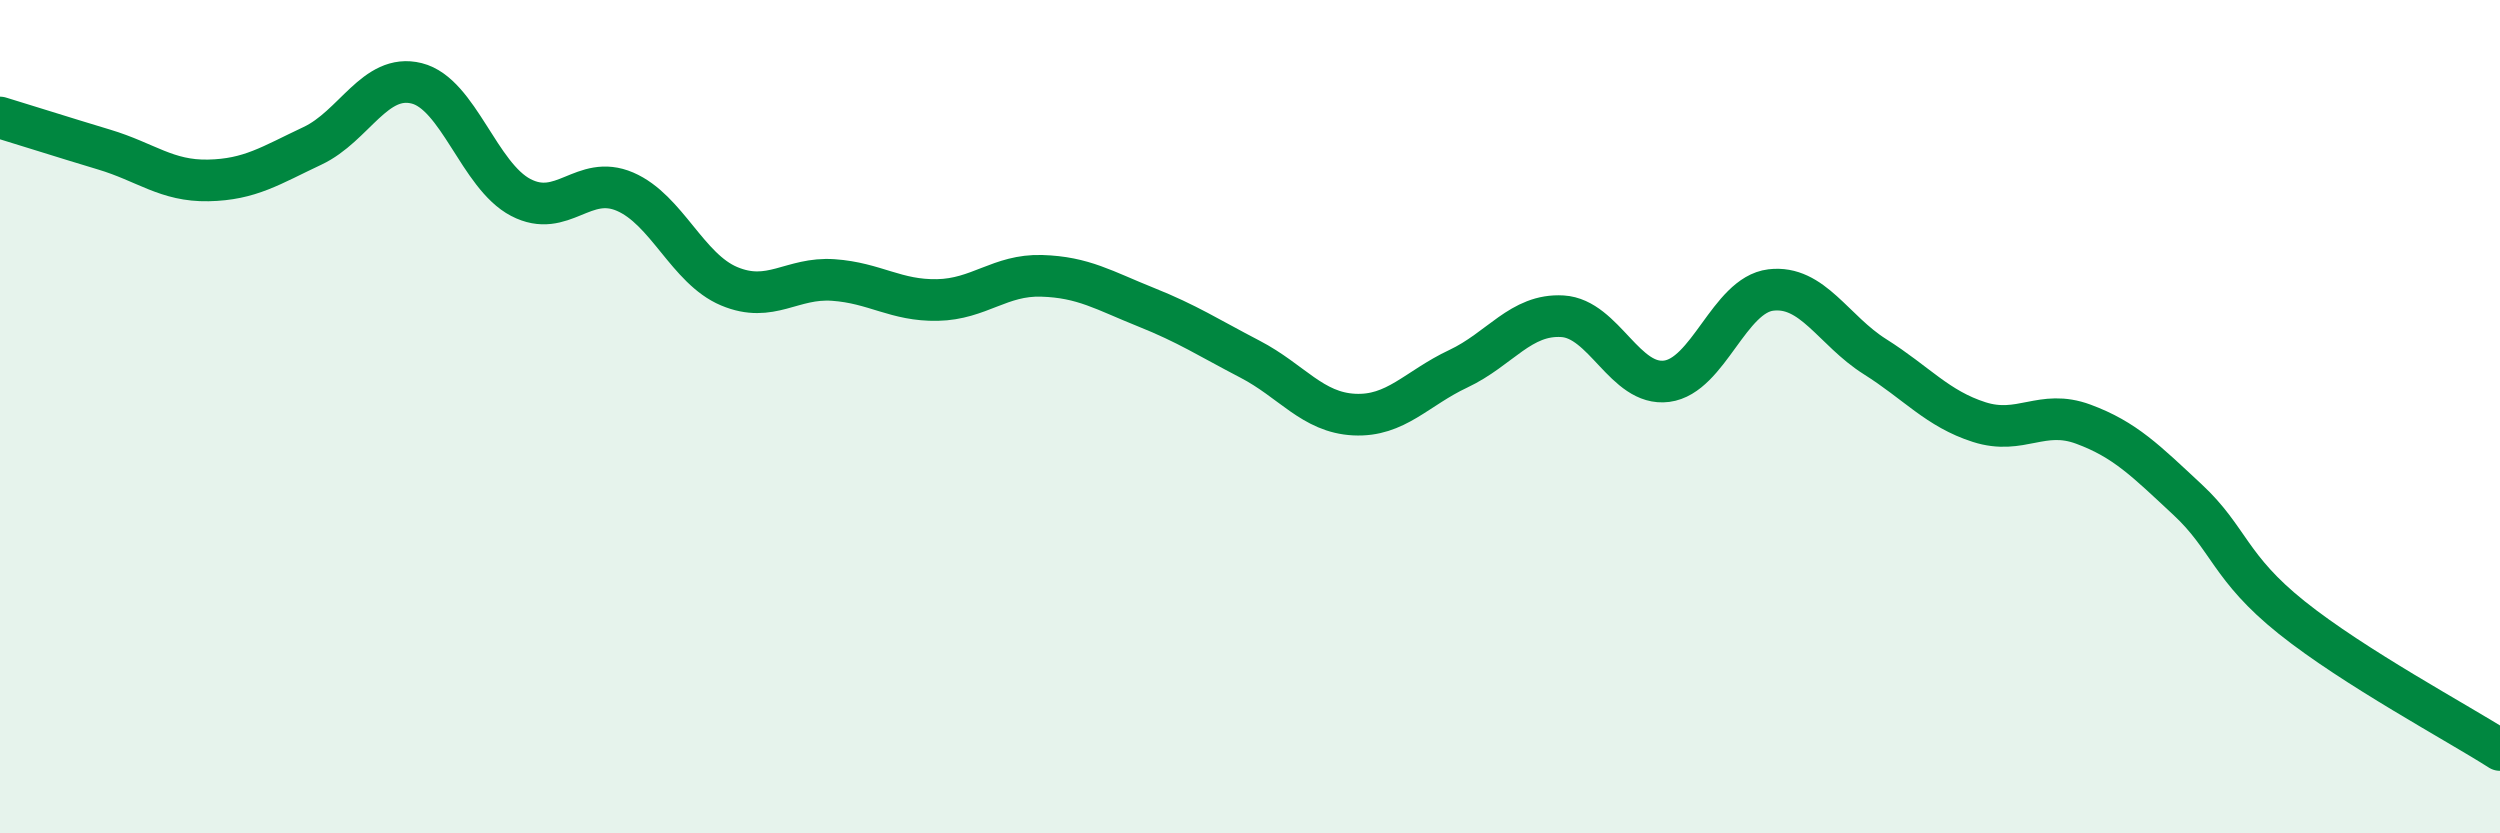
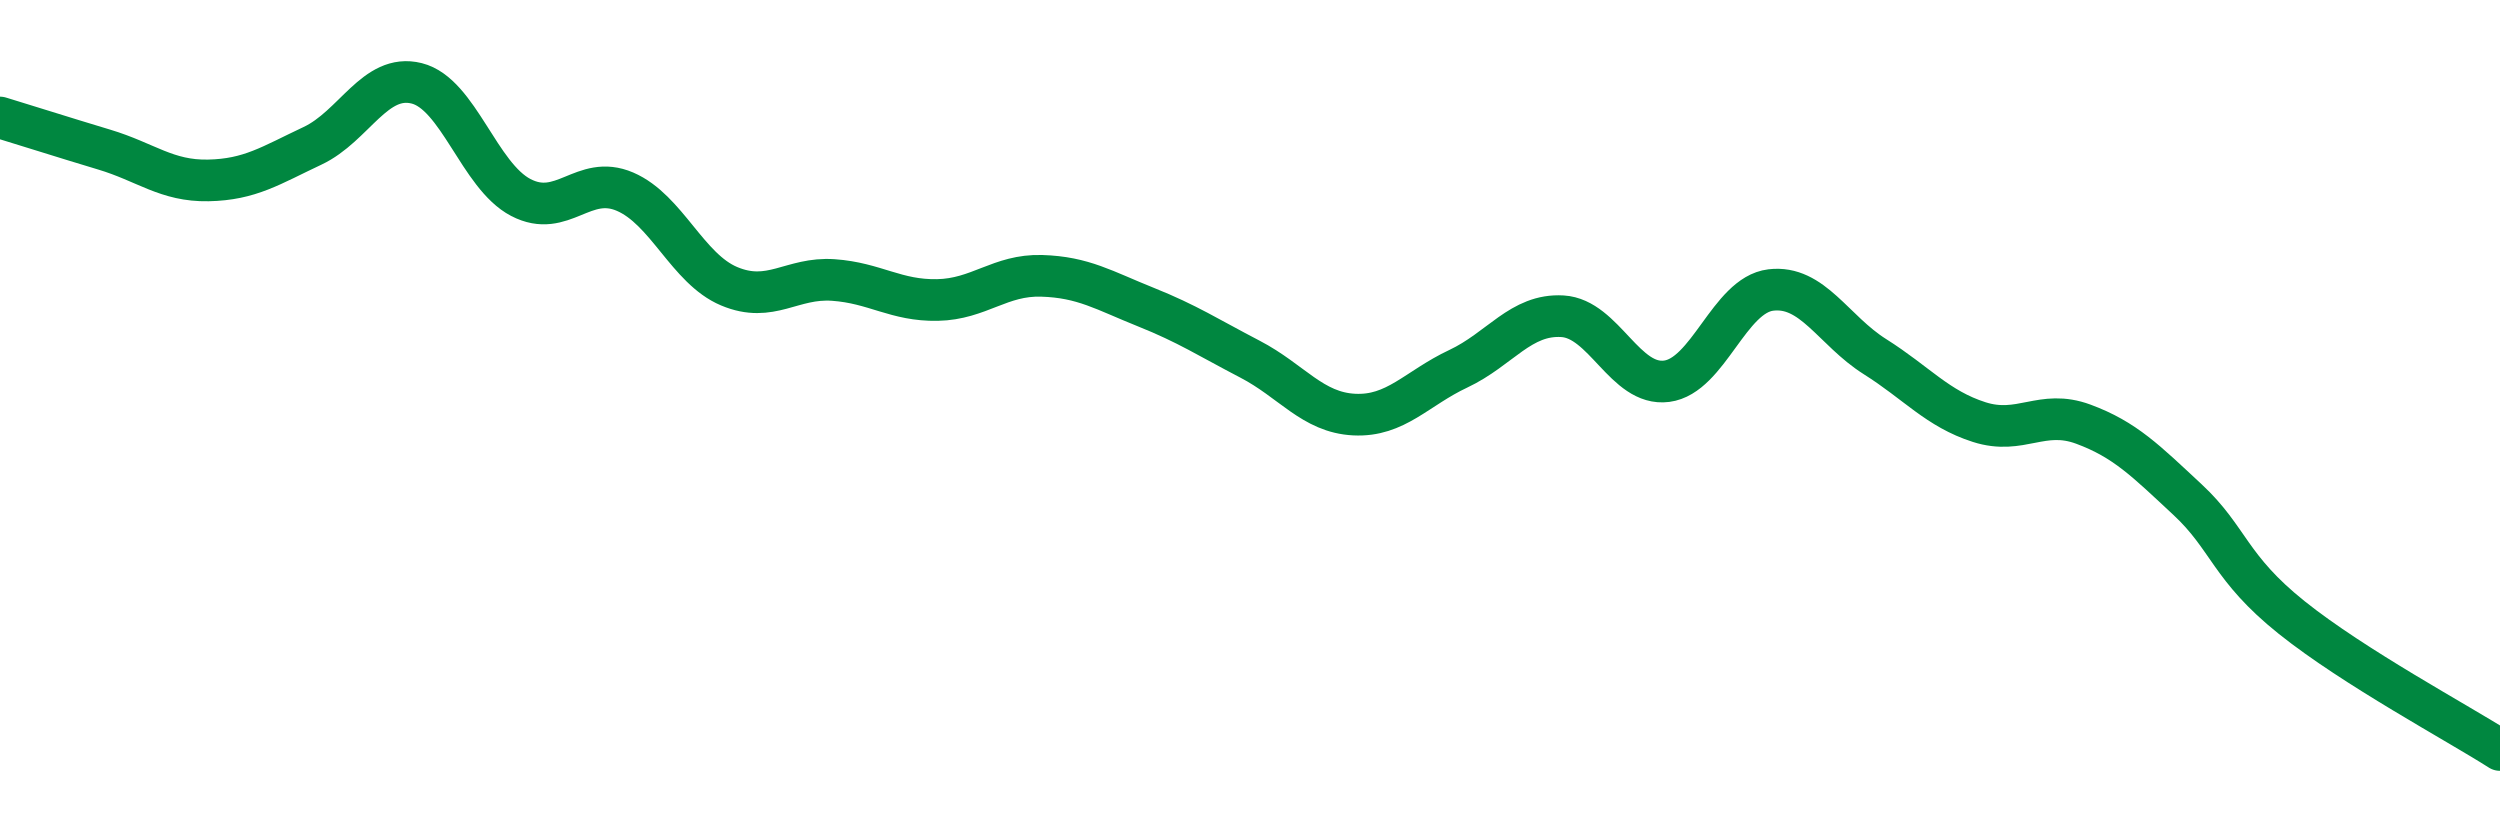
<svg xmlns="http://www.w3.org/2000/svg" width="60" height="20" viewBox="0 0 60 20">
-   <path d="M 0,2.82 C 0.5,2.97 1.5,3.29 2.5,3.59 C 3.5,3.89 4,4.35 5,4.33 C 6,4.31 6.5,3.97 7.5,3.5 C 8.5,3.03 9,1.75 10,2 C 11,2.25 11.5,4.22 12.5,4.74 C 13.5,5.26 14,4.17 15,4.6 C 16,5.03 16.5,6.45 17.5,6.87 C 18.5,7.29 19,6.65 20,6.72 C 21,6.79 21.5,7.22 22.5,7.2 C 23.5,7.18 24,6.59 25,6.62 C 26,6.65 26.5,6.97 27.5,7.37 C 28.5,7.77 29,8.1 30,8.62 C 31,9.14 31.5,9.9 32.5,9.95 C 33.5,10 34,9.32 35,8.85 C 36,8.38 36.5,7.53 37.5,7.59 C 38.5,7.65 39,9.28 40,9.15 C 41,9.02 41.5,7.08 42.5,6.96 C 43.5,6.84 44,7.93 45,8.56 C 46,9.19 46.5,9.81 47.5,10.13 C 48.5,10.45 49,9.81 50,10.18 C 51,10.55 51.5,11.06 52.5,11.99 C 53.5,12.92 53.5,13.62 55,14.82 C 56.5,16.02 59,17.36 60,18L60 20L0 20Z" fill="#008740" opacity="0.1" stroke-linecap="round" stroke-linejoin="round" />
  <path d="M 0,2.82 C 0.5,2.97 1.5,3.29 2.5,3.59 C 3.5,3.89 4,4.35 5,4.33 C 6,4.31 6.5,3.97 7.5,3.5 C 8.5,3.03 9,1.75 10,2 C 11,2.25 11.5,4.22 12.5,4.74 C 13.5,5.26 14,4.17 15,4.6 C 16,5.03 16.5,6.45 17.5,6.87 C 18.5,7.29 19,6.65 20,6.72 C 21,6.79 21.5,7.22 22.5,7.2 C 23.5,7.18 24,6.59 25,6.62 C 26,6.65 26.5,6.97 27.5,7.37 C 28.5,7.77 29,8.1 30,8.62 C 31,9.14 31.5,9.9 32.5,9.95 C 33.5,10 34,9.32 35,8.85 C 36,8.38 36.5,7.53 37.5,7.59 C 38.5,7.65 39,9.28 40,9.15 C 41,9.02 41.5,7.08 42.5,6.96 C 43.5,6.84 44,7.93 45,8.56 C 46,9.19 46.5,9.81 47.5,10.13 C 48.5,10.45 49,9.81 50,10.18 C 51,10.55 51.5,11.06 52.5,11.99 C 53.5,12.92 53.5,13.62 55,14.82 C 56.5,16.02 59,17.36 60,18" stroke="#008740" stroke-width="1" fill="none" stroke-linecap="round" stroke-linejoin="round" />
</svg>